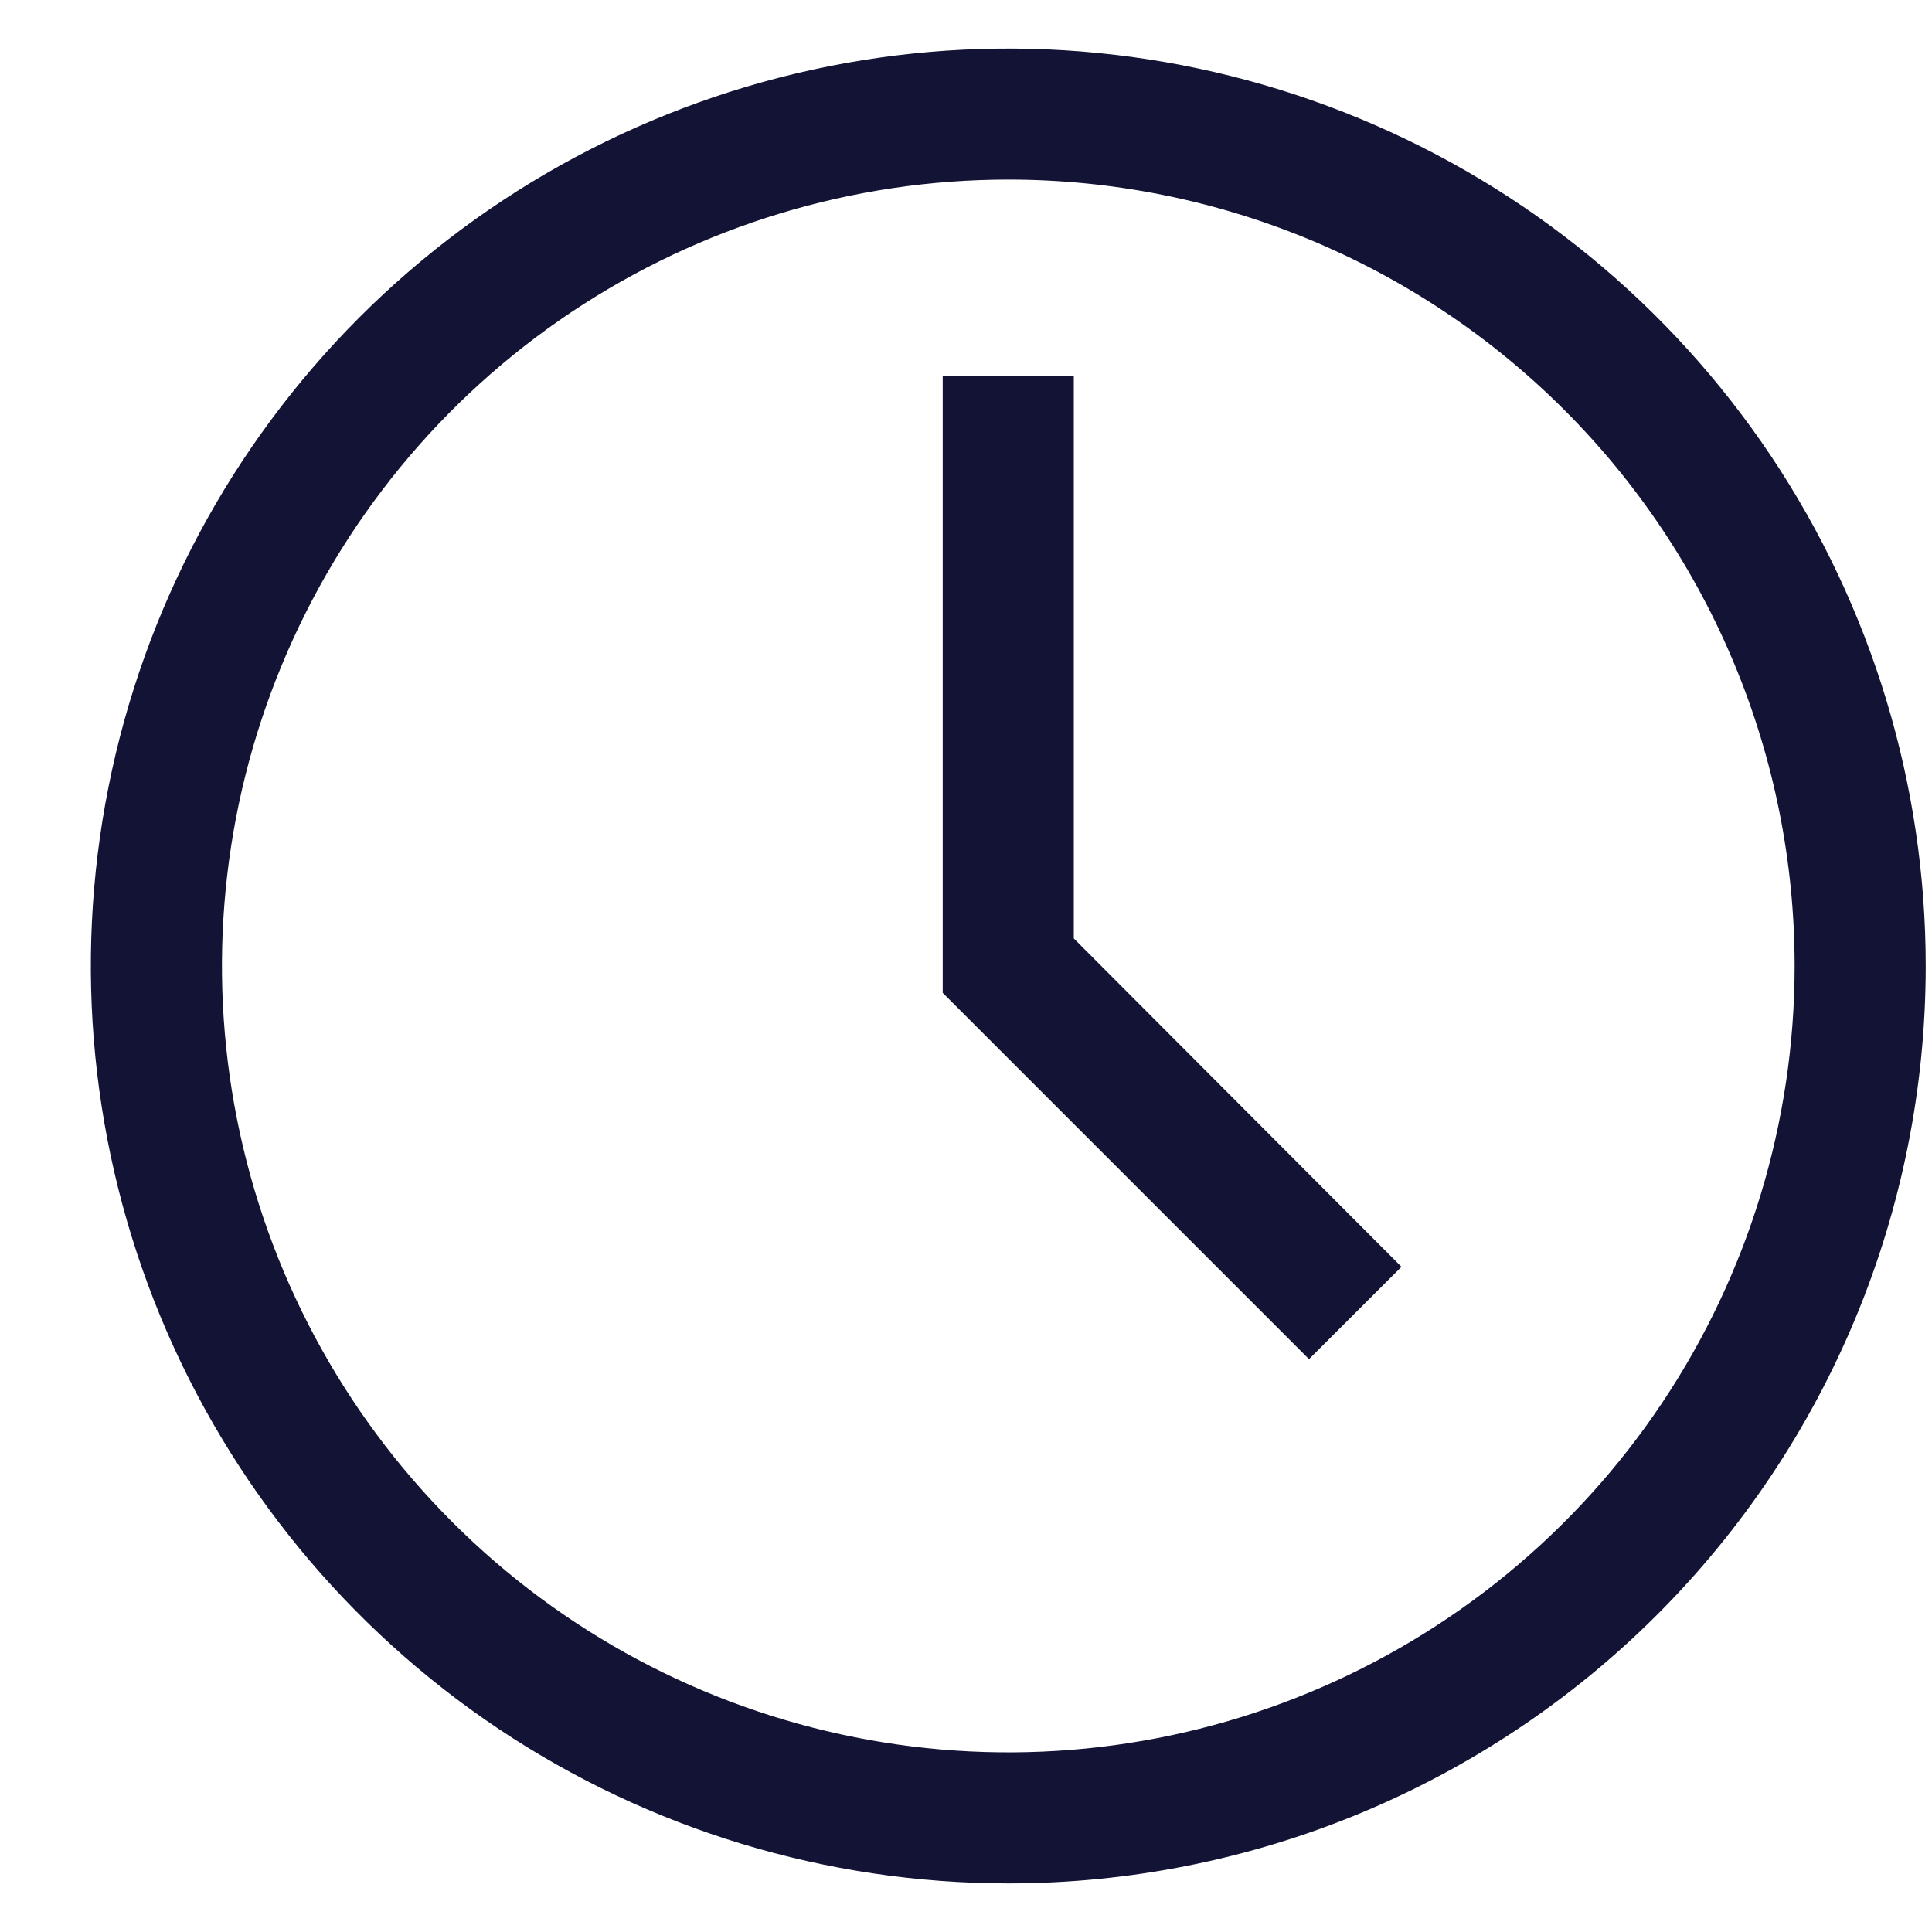
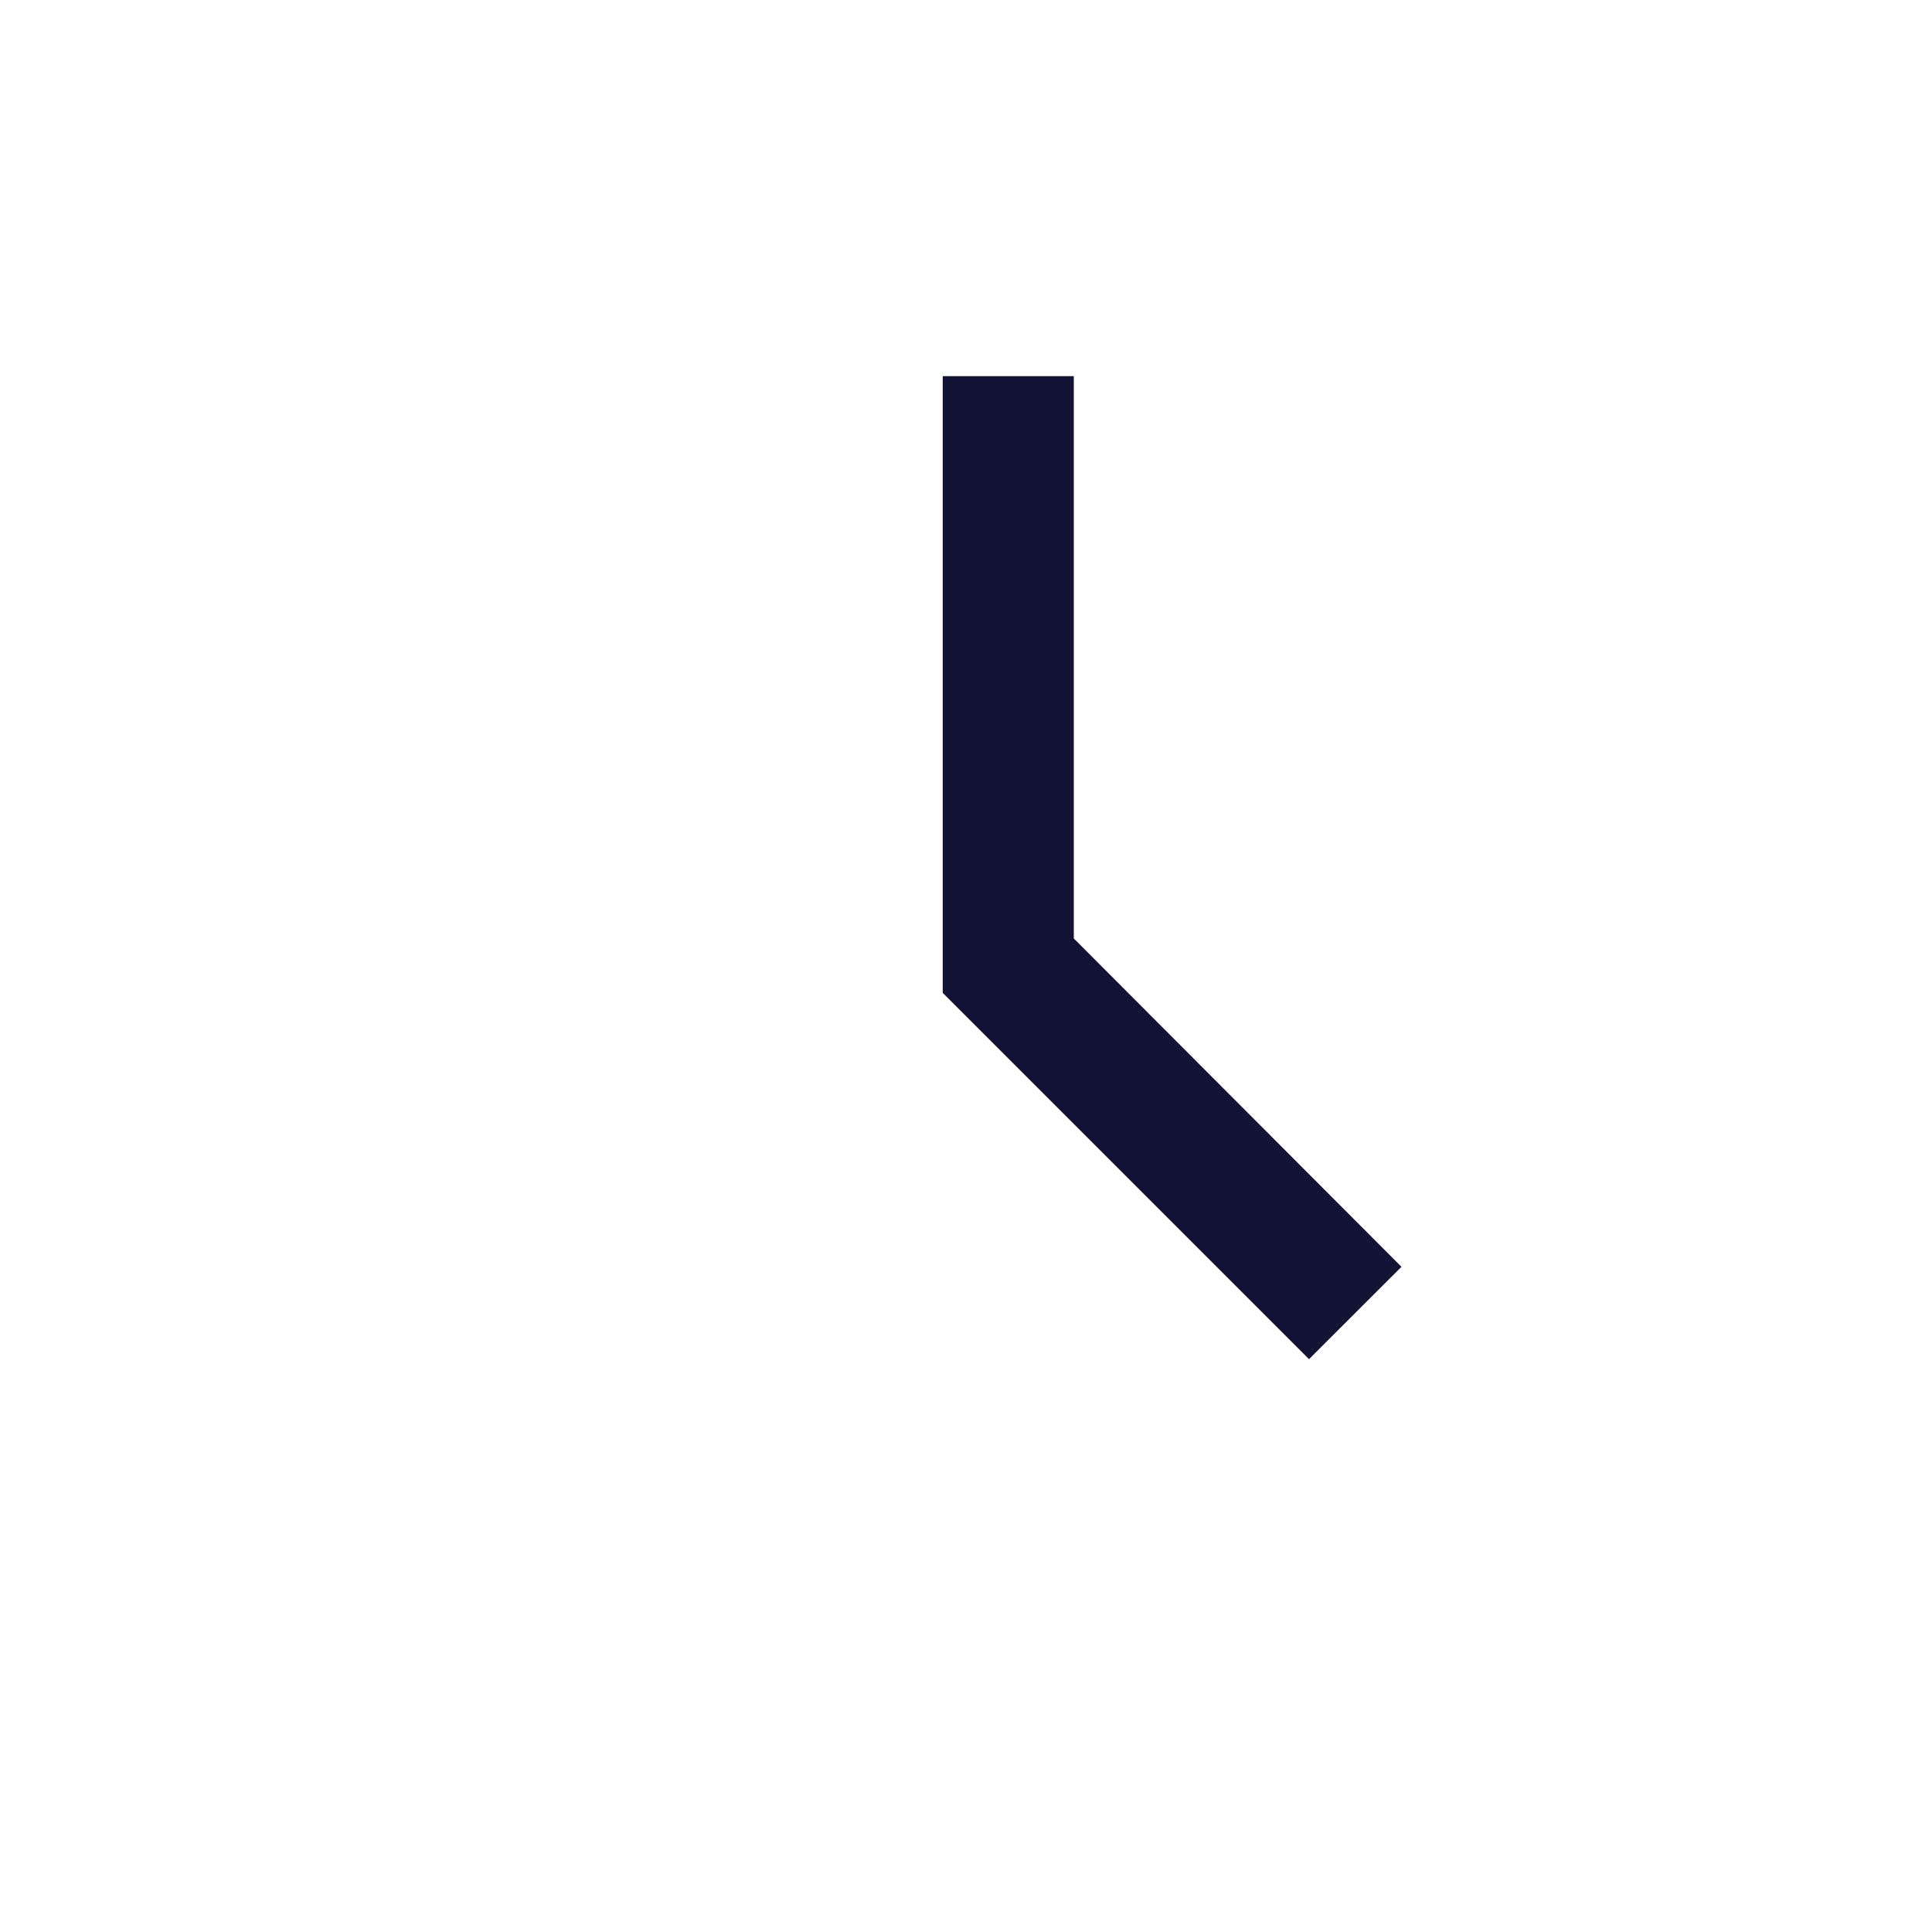
<svg xmlns="http://www.w3.org/2000/svg" width="20" height="20" viewBox="0 0 20 20" fill="none">
-   <path d="M10.438 19.497C8.559 19.497 6.723 18.94 5.161 17.897C3.6 16.853 2.382 15.37 1.663 13.634C0.945 11.899 0.756 9.989 1.123 8.147C1.489 6.305 2.394 4.613 3.722 3.284C5.05 1.956 6.743 1.052 8.585 0.685C10.427 0.319 12.337 0.507 14.072 1.226C15.808 1.944 17.291 3.162 18.335 4.723C19.378 6.285 19.935 8.122 19.935 10C19.935 12.519 18.935 14.935 17.154 16.716C15.372 18.497 12.957 19.497 10.438 19.497ZM10.438 1.859C8.828 1.859 7.254 2.337 5.915 3.231C4.576 4.126 3.533 5.397 2.917 6.885C2.301 8.372 2.14 10.009 2.454 11.588C2.768 13.167 3.543 14.618 4.682 15.756C5.82 16.895 7.271 17.67 8.85 17.984C10.429 18.298 12.066 18.137 13.553 17.521C15.041 16.905 16.312 15.861 17.206 14.523C18.101 13.184 18.578 11.61 18.578 10C18.578 7.841 17.721 5.77 16.194 4.244C14.668 2.717 12.597 1.859 10.438 1.859Z" fill="#131435" />
-   <path d="M13.551 14.07L9.759 10.278V3.894H11.116V9.715L14.508 13.114L13.551 14.07Z" fill="#131435" />
+   <path d="M13.551 14.07L9.759 10.278V3.894H11.116V9.715L14.508 13.114L13.551 14.07" fill="#131435" />
</svg>